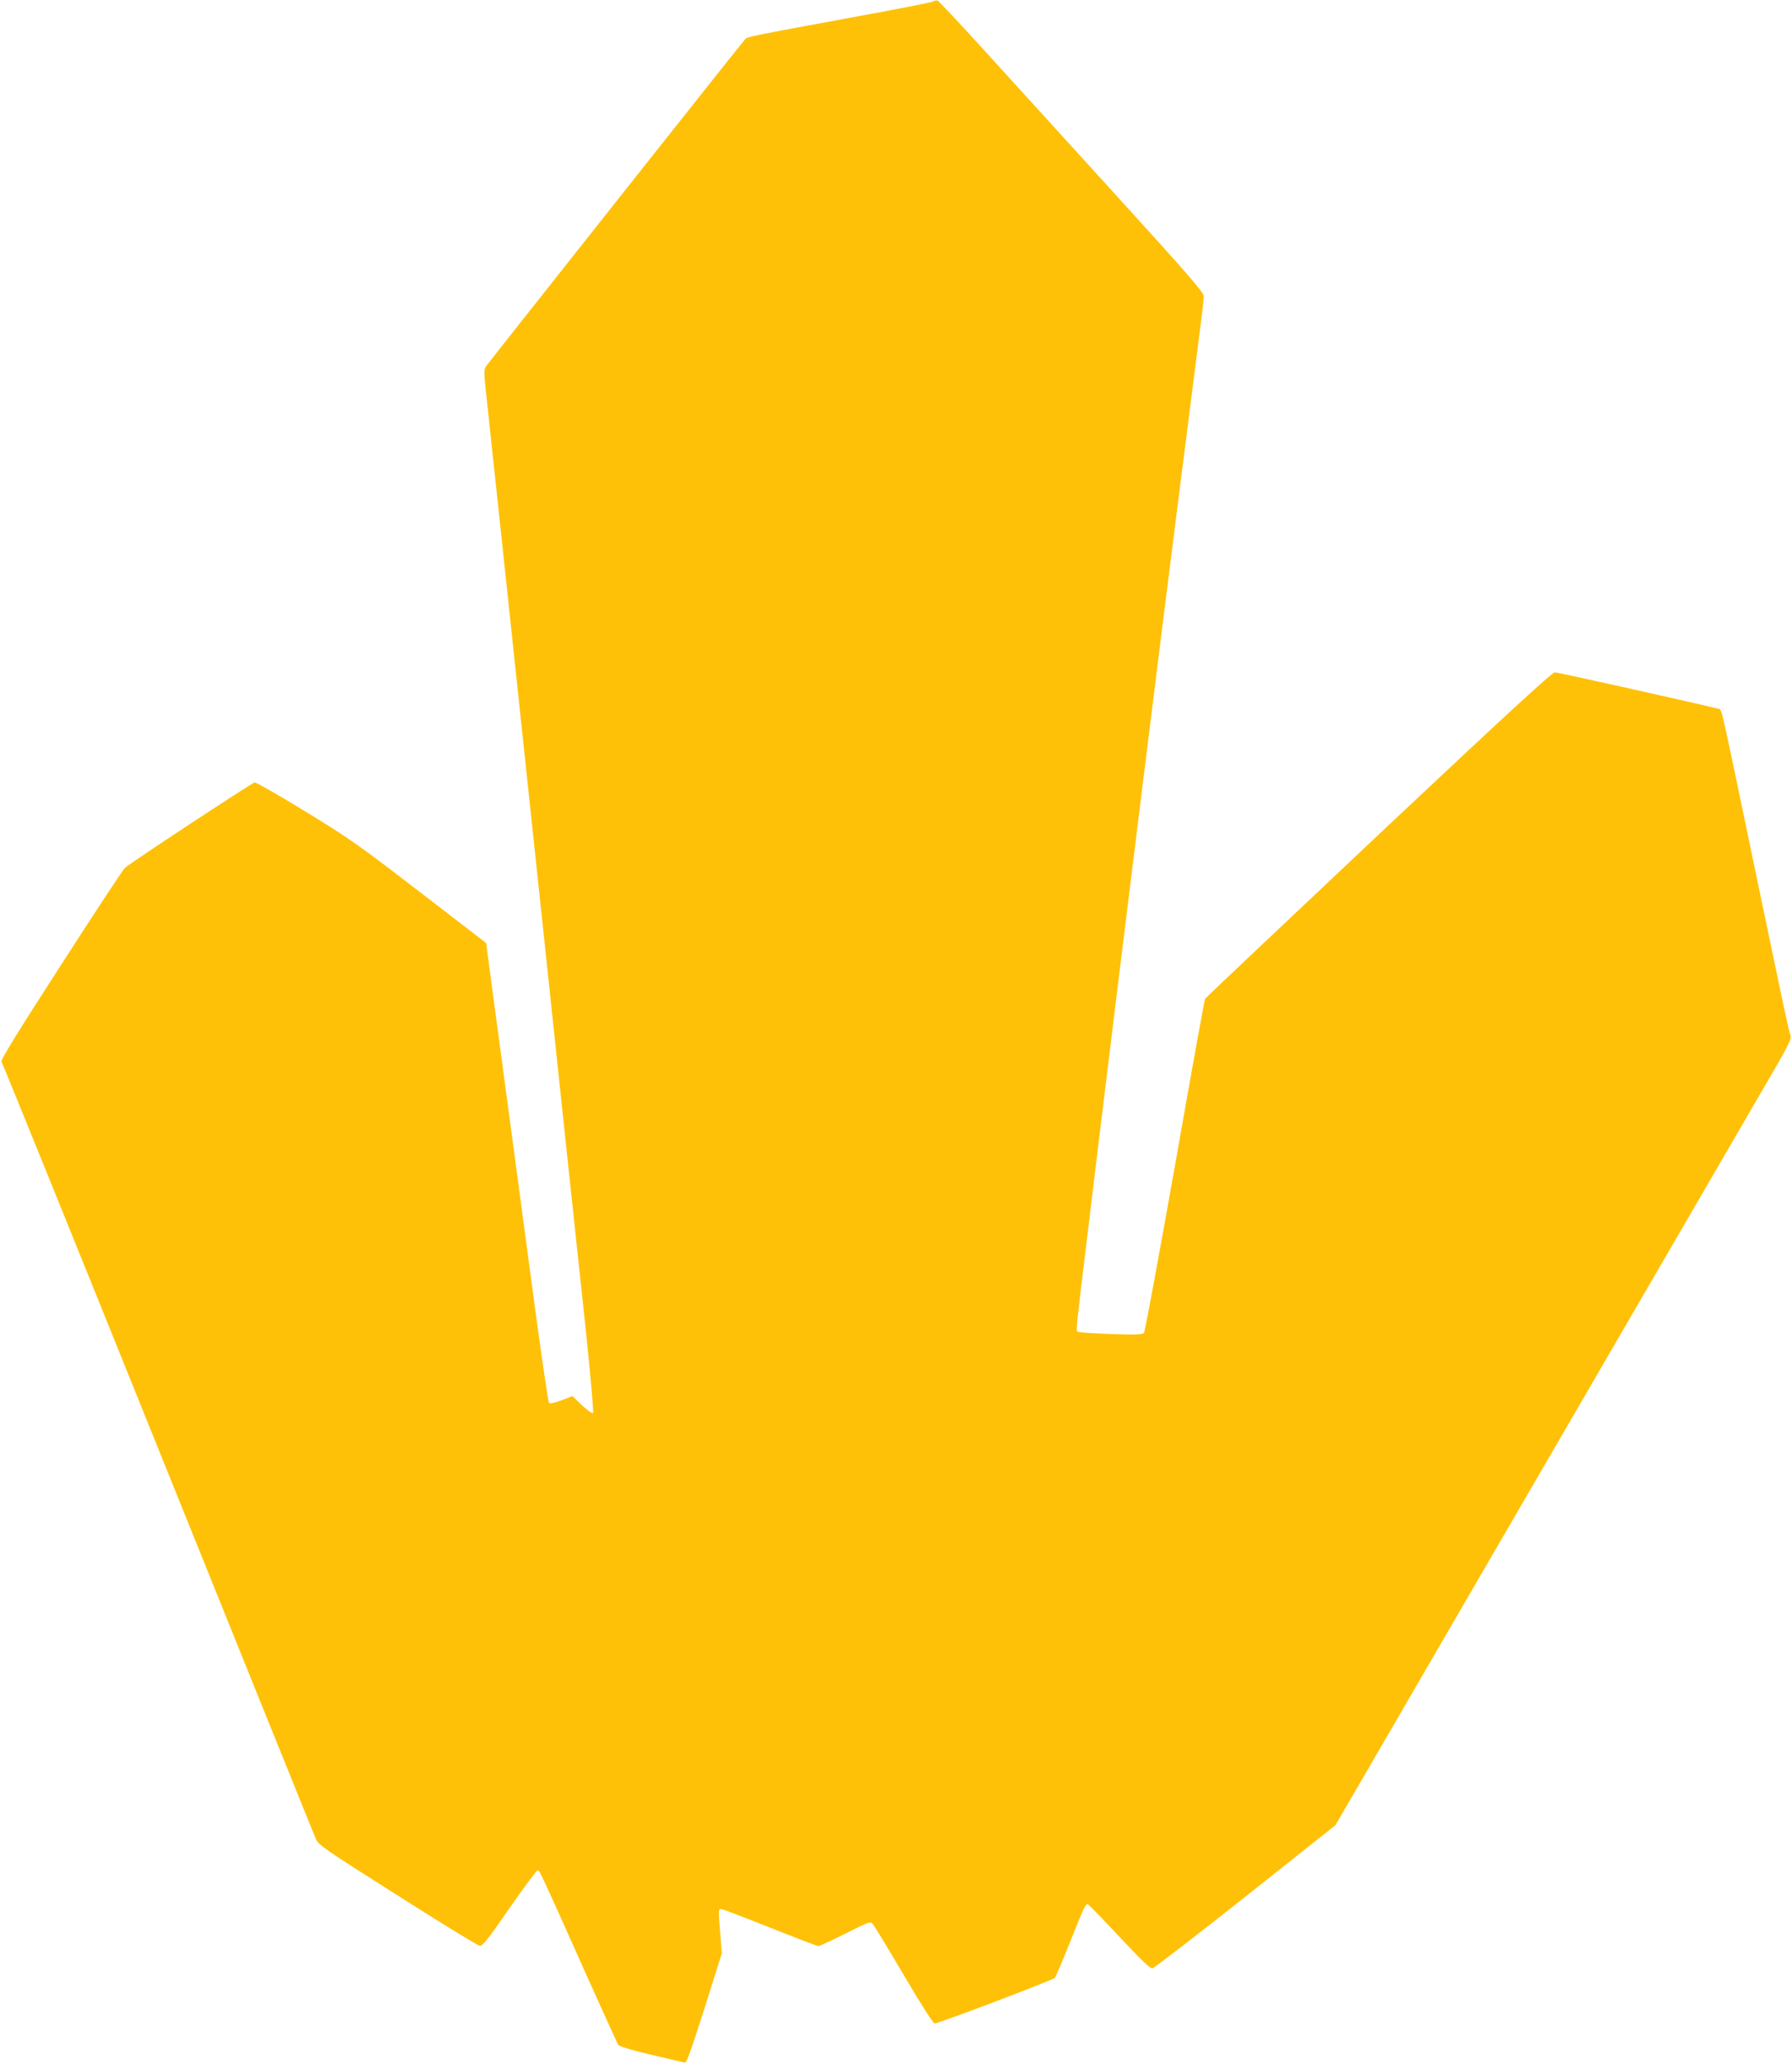
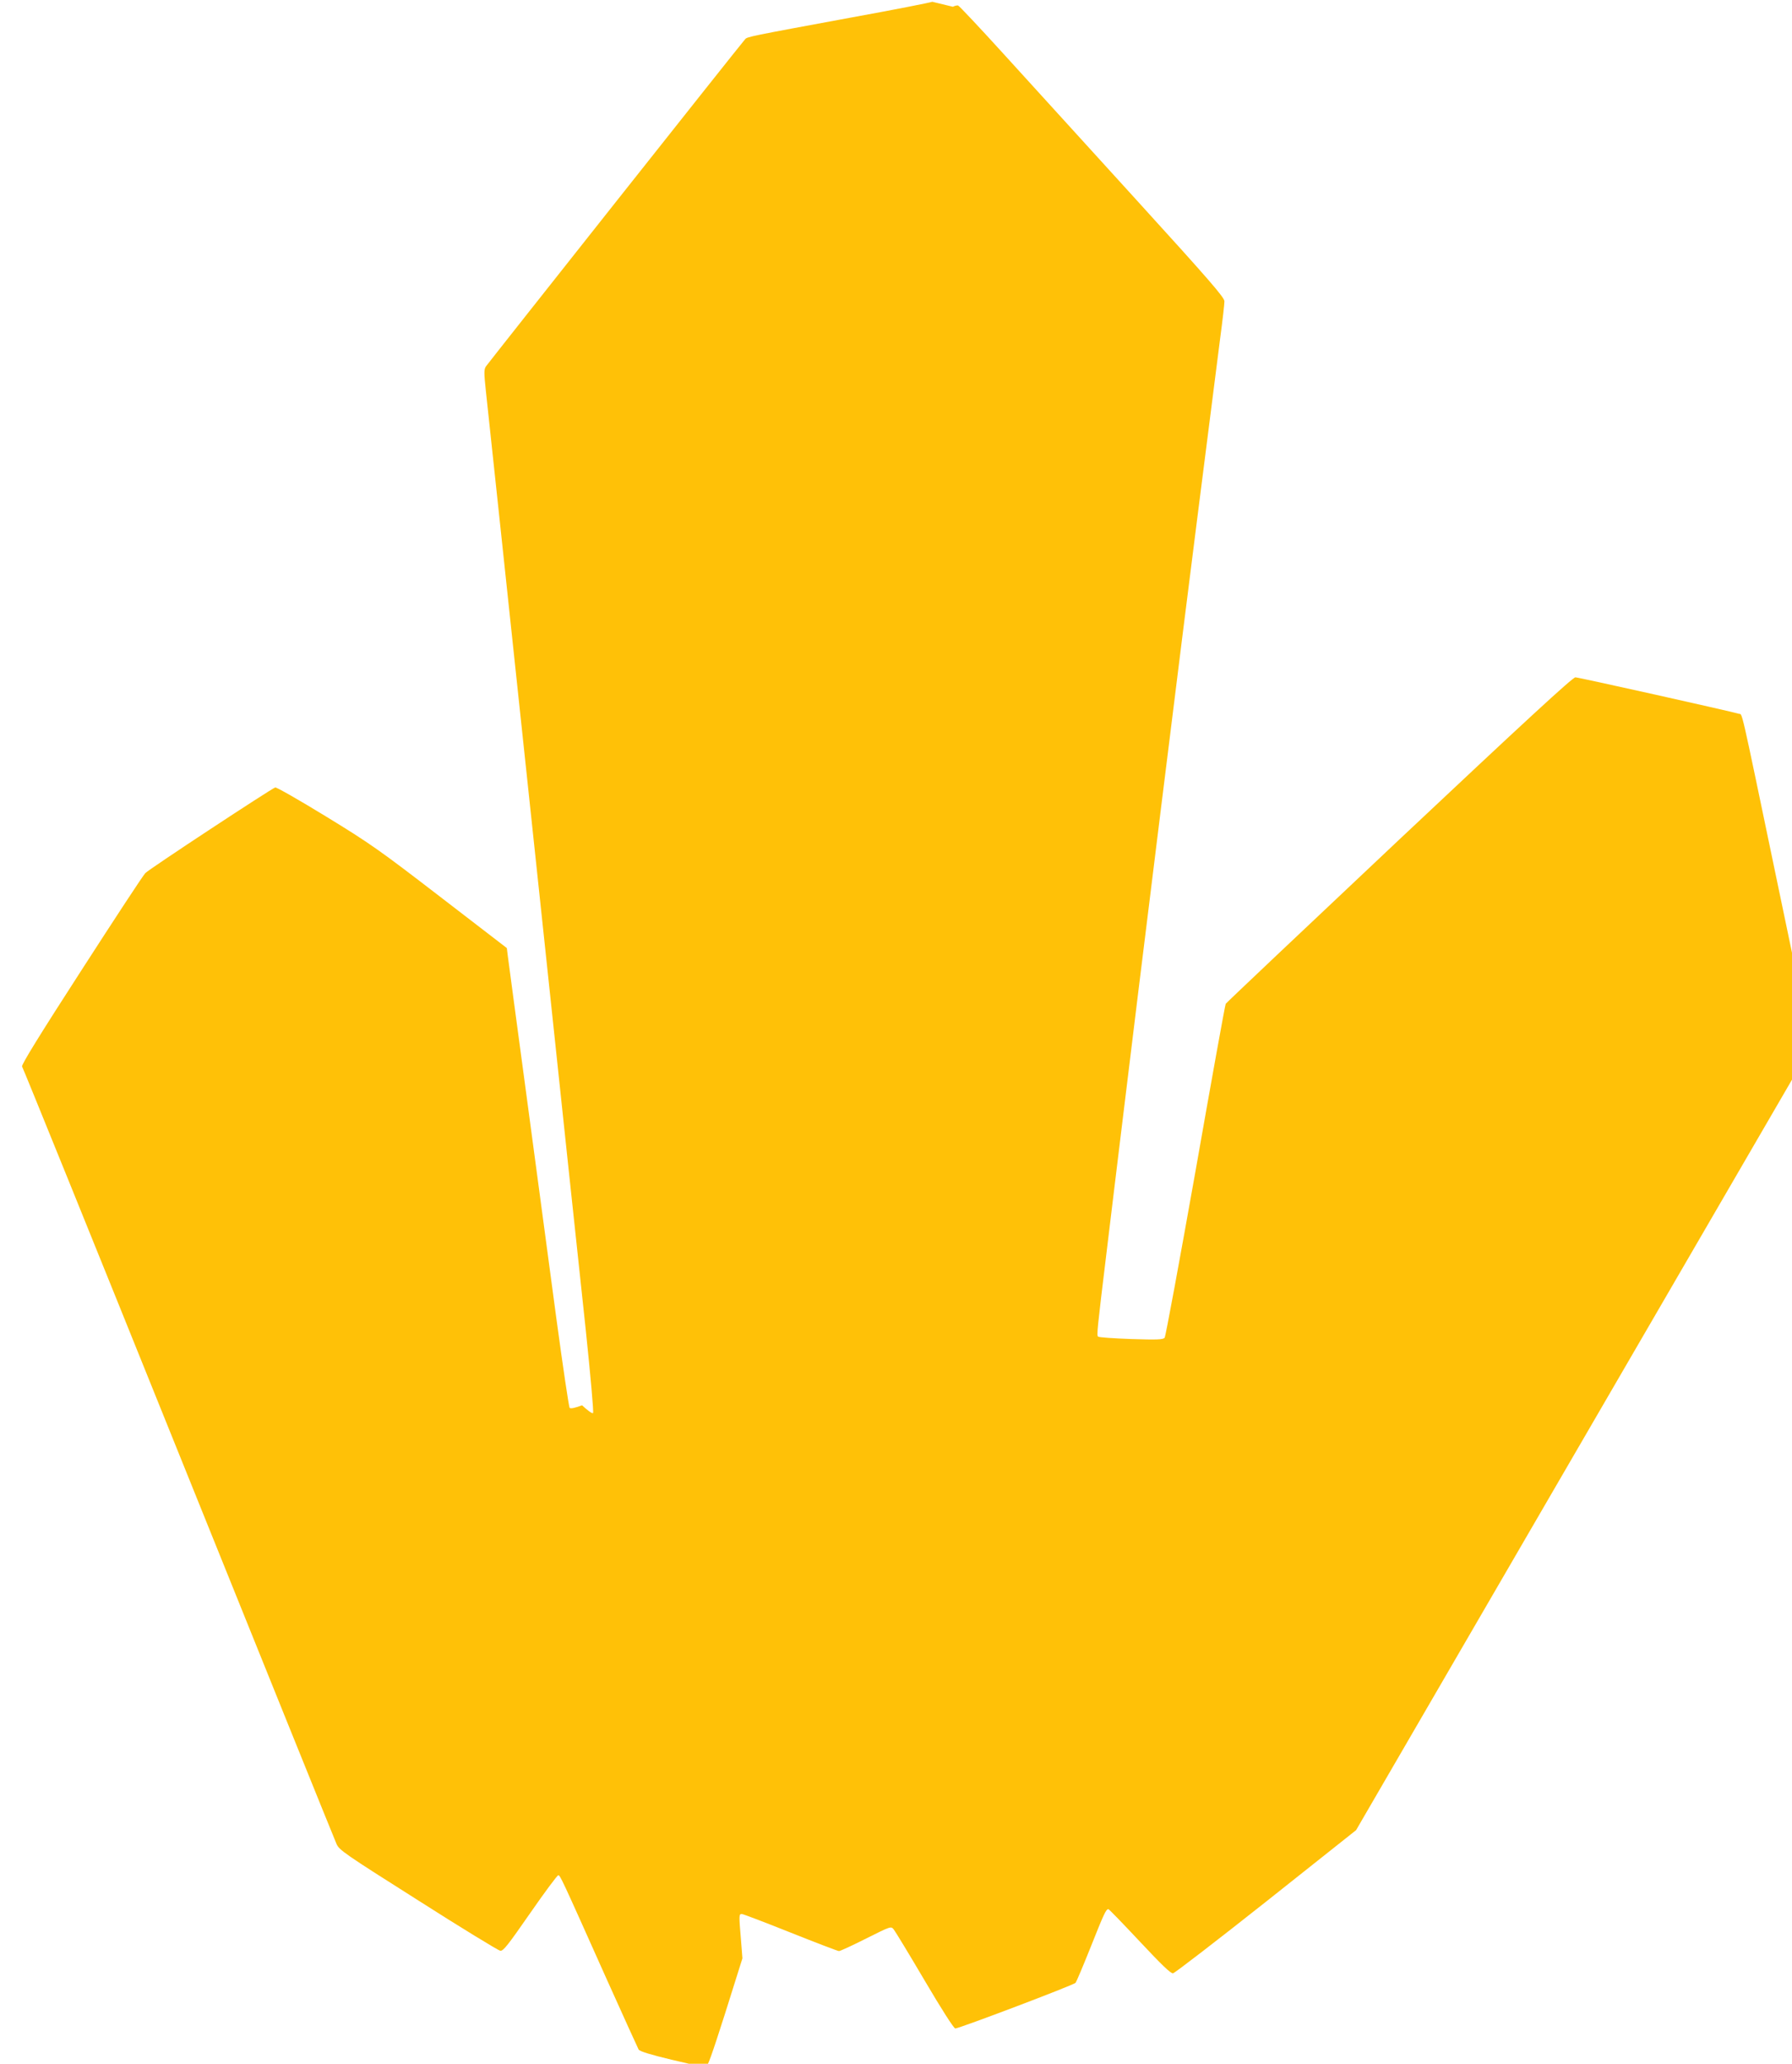
<svg xmlns="http://www.w3.org/2000/svg" version="1.0" width="1112pt" height="1280pt" viewBox="0 0 1112 1280" preserveAspectRatio="xMidYMid meet">
  <g transform="translate(0,1280) scale(0.1,-0.1)" fill="#ffc107" stroke="none">
-     <path d="M5785 12789 c-11 -5 -240 -50 -510 -99 -623 -115 -638 -118 -651 -133 -22 -23 -1594 -2008 -1609 -2030 -12 -19 -12 -39 0 -152 8 -72 46 -429 85 -795 134 -1263 150 -1407 210 -1975 33 -313 83 -779 110 -1035 27 -256 74 -701 105 -990 31 -289 80 -752 110 -1030 29 -279 50 -509 45 -514 -5 -5 -34 16 -68 48 l-60 57 -68 -26 c-42 -16 -71 -22 -77 -16 -5 5 -42 256 -83 558 -40 301 -123 919 -184 1373 -61 454 -114 847 -117 873 l-6 48 -411 316 c-377 290 -436 332 -711 500 -165 101 -307 182 -315 180 -22 -6 -781 -505 -806 -531 -12 -11 -191 -284 -398 -605 -254 -393 -374 -587 -367 -595 5 -6 442 -1084 971 -2396 529 -1312 970 -2403 980 -2425 16 -38 49 -61 506 -350 268 -171 498 -311 510 -313 19 -3 48 35 185 232 90 130 169 236 175 236 12 0 13 -1 301 -645 104 -231 193 -427 198 -436 7 -11 75 -32 205 -63 107 -25 202 -47 210 -49 11 -1 41 84 122 338 l107 340 -9 115 c-13 153 -13 160 5 160 8 0 144 -52 302 -115 158 -63 294 -115 301 -115 8 0 84 35 169 78 154 77 154 77 171 56 9 -11 96 -154 192 -317 106 -180 181 -297 190 -297 24 0 734 269 746 283 6 7 48 107 94 222 82 206 95 235 110 235 4 0 91 -90 195 -201 136 -145 192 -199 206 -197 11 2 271 202 578 445 l558 443 1233 2122 c679 1168 1316 2265 1417 2438 165 282 183 317 173 340 -10 25 -40 167 -220 1030 -223 1069 -204 987 -228 994 -58 17 -995 226 -1014 226 -17 0 -308 -268 -1093 -1006 -588 -554 -1073 -1012 -1077 -1019 -4 -6 -88 -472 -187 -1035 -100 -562 -186 -1029 -192 -1036 -10 -12 -48 -13 -208 -8 -108 4 -200 10 -205 15 -9 8 -7 33 54 534 17 138 57 475 91 750 91 755 401 3252 469 3780 11 83 42 330 70 550 28 220 62 485 75 589 14 104 25 202 25 218 0 24 -92 130 -548 631 -301 331 -671 737 -821 902 -150 165 -278 301 -284 302 -7 1 -21 -2 -32 -8z" />
+     <path d="M5785 12789 c-11 -5 -240 -50 -510 -99 -623 -115 -638 -118 -651 -133 -22 -23 -1594 -2008 -1609 -2030 -12 -19 -12 -39 0 -152 8 -72 46 -429 85 -795 134 -1263 150 -1407 210 -1975 33 -313 83 -779 110 -1035 27 -256 74 -701 105 -990 31 -289 80 -752 110 -1030 29 -279 50 -509 45 -514 -5 -5 -34 16 -68 48 c-42 -16 -71 -22 -77 -16 -5 5 -42 256 -83 558 -40 301 -123 919 -184 1373 -61 454 -114 847 -117 873 l-6 48 -411 316 c-377 290 -436 332 -711 500 -165 101 -307 182 -315 180 -22 -6 -781 -505 -806 -531 -12 -11 -191 -284 -398 -605 -254 -393 -374 -587 -367 -595 5 -6 442 -1084 971 -2396 529 -1312 970 -2403 980 -2425 16 -38 49 -61 506 -350 268 -171 498 -311 510 -313 19 -3 48 35 185 232 90 130 169 236 175 236 12 0 13 -1 301 -645 104 -231 193 -427 198 -436 7 -11 75 -32 205 -63 107 -25 202 -47 210 -49 11 -1 41 84 122 338 l107 340 -9 115 c-13 153 -13 160 5 160 8 0 144 -52 302 -115 158 -63 294 -115 301 -115 8 0 84 35 169 78 154 77 154 77 171 56 9 -11 96 -154 192 -317 106 -180 181 -297 190 -297 24 0 734 269 746 283 6 7 48 107 94 222 82 206 95 235 110 235 4 0 91 -90 195 -201 136 -145 192 -199 206 -197 11 2 271 202 578 445 l558 443 1233 2122 c679 1168 1316 2265 1417 2438 165 282 183 317 173 340 -10 25 -40 167 -220 1030 -223 1069 -204 987 -228 994 -58 17 -995 226 -1014 226 -17 0 -308 -268 -1093 -1006 -588 -554 -1073 -1012 -1077 -1019 -4 -6 -88 -472 -187 -1035 -100 -562 -186 -1029 -192 -1036 -10 -12 -48 -13 -208 -8 -108 4 -200 10 -205 15 -9 8 -7 33 54 534 17 138 57 475 91 750 91 755 401 3252 469 3780 11 83 42 330 70 550 28 220 62 485 75 589 14 104 25 202 25 218 0 24 -92 130 -548 631 -301 331 -671 737 -821 902 -150 165 -278 301 -284 302 -7 1 -21 -2 -32 -8z" />
  </g>
</svg>